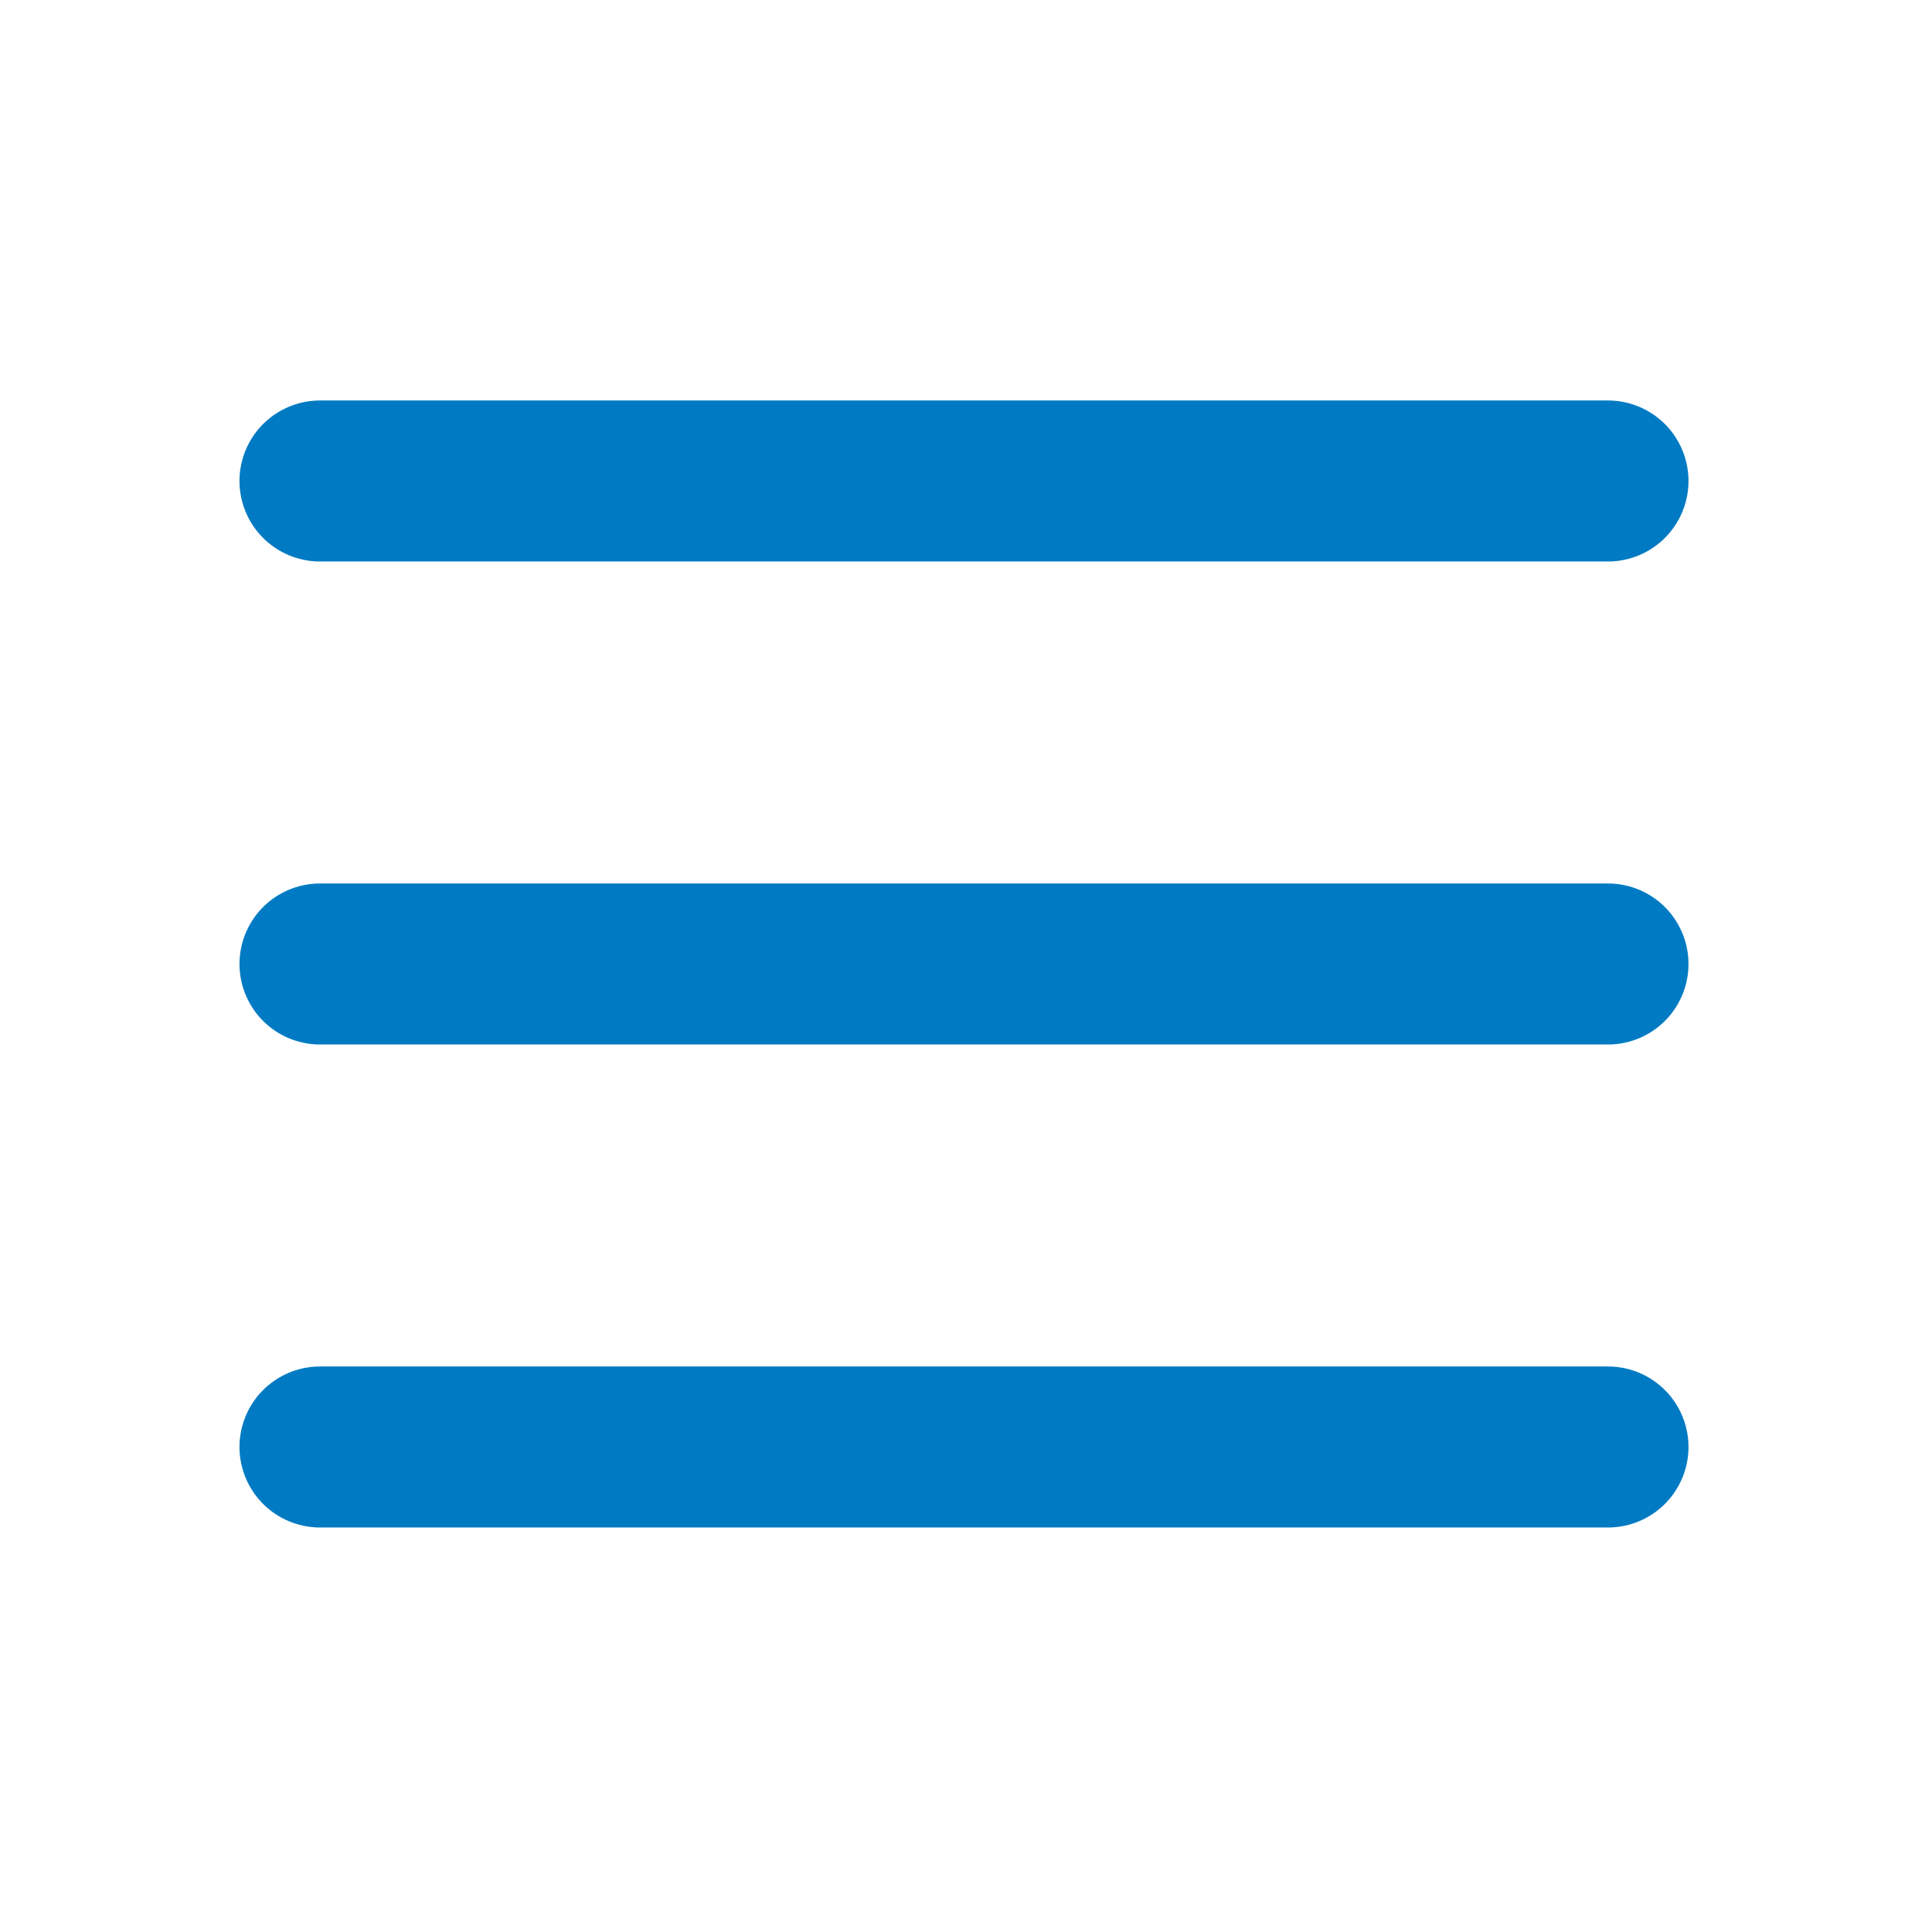
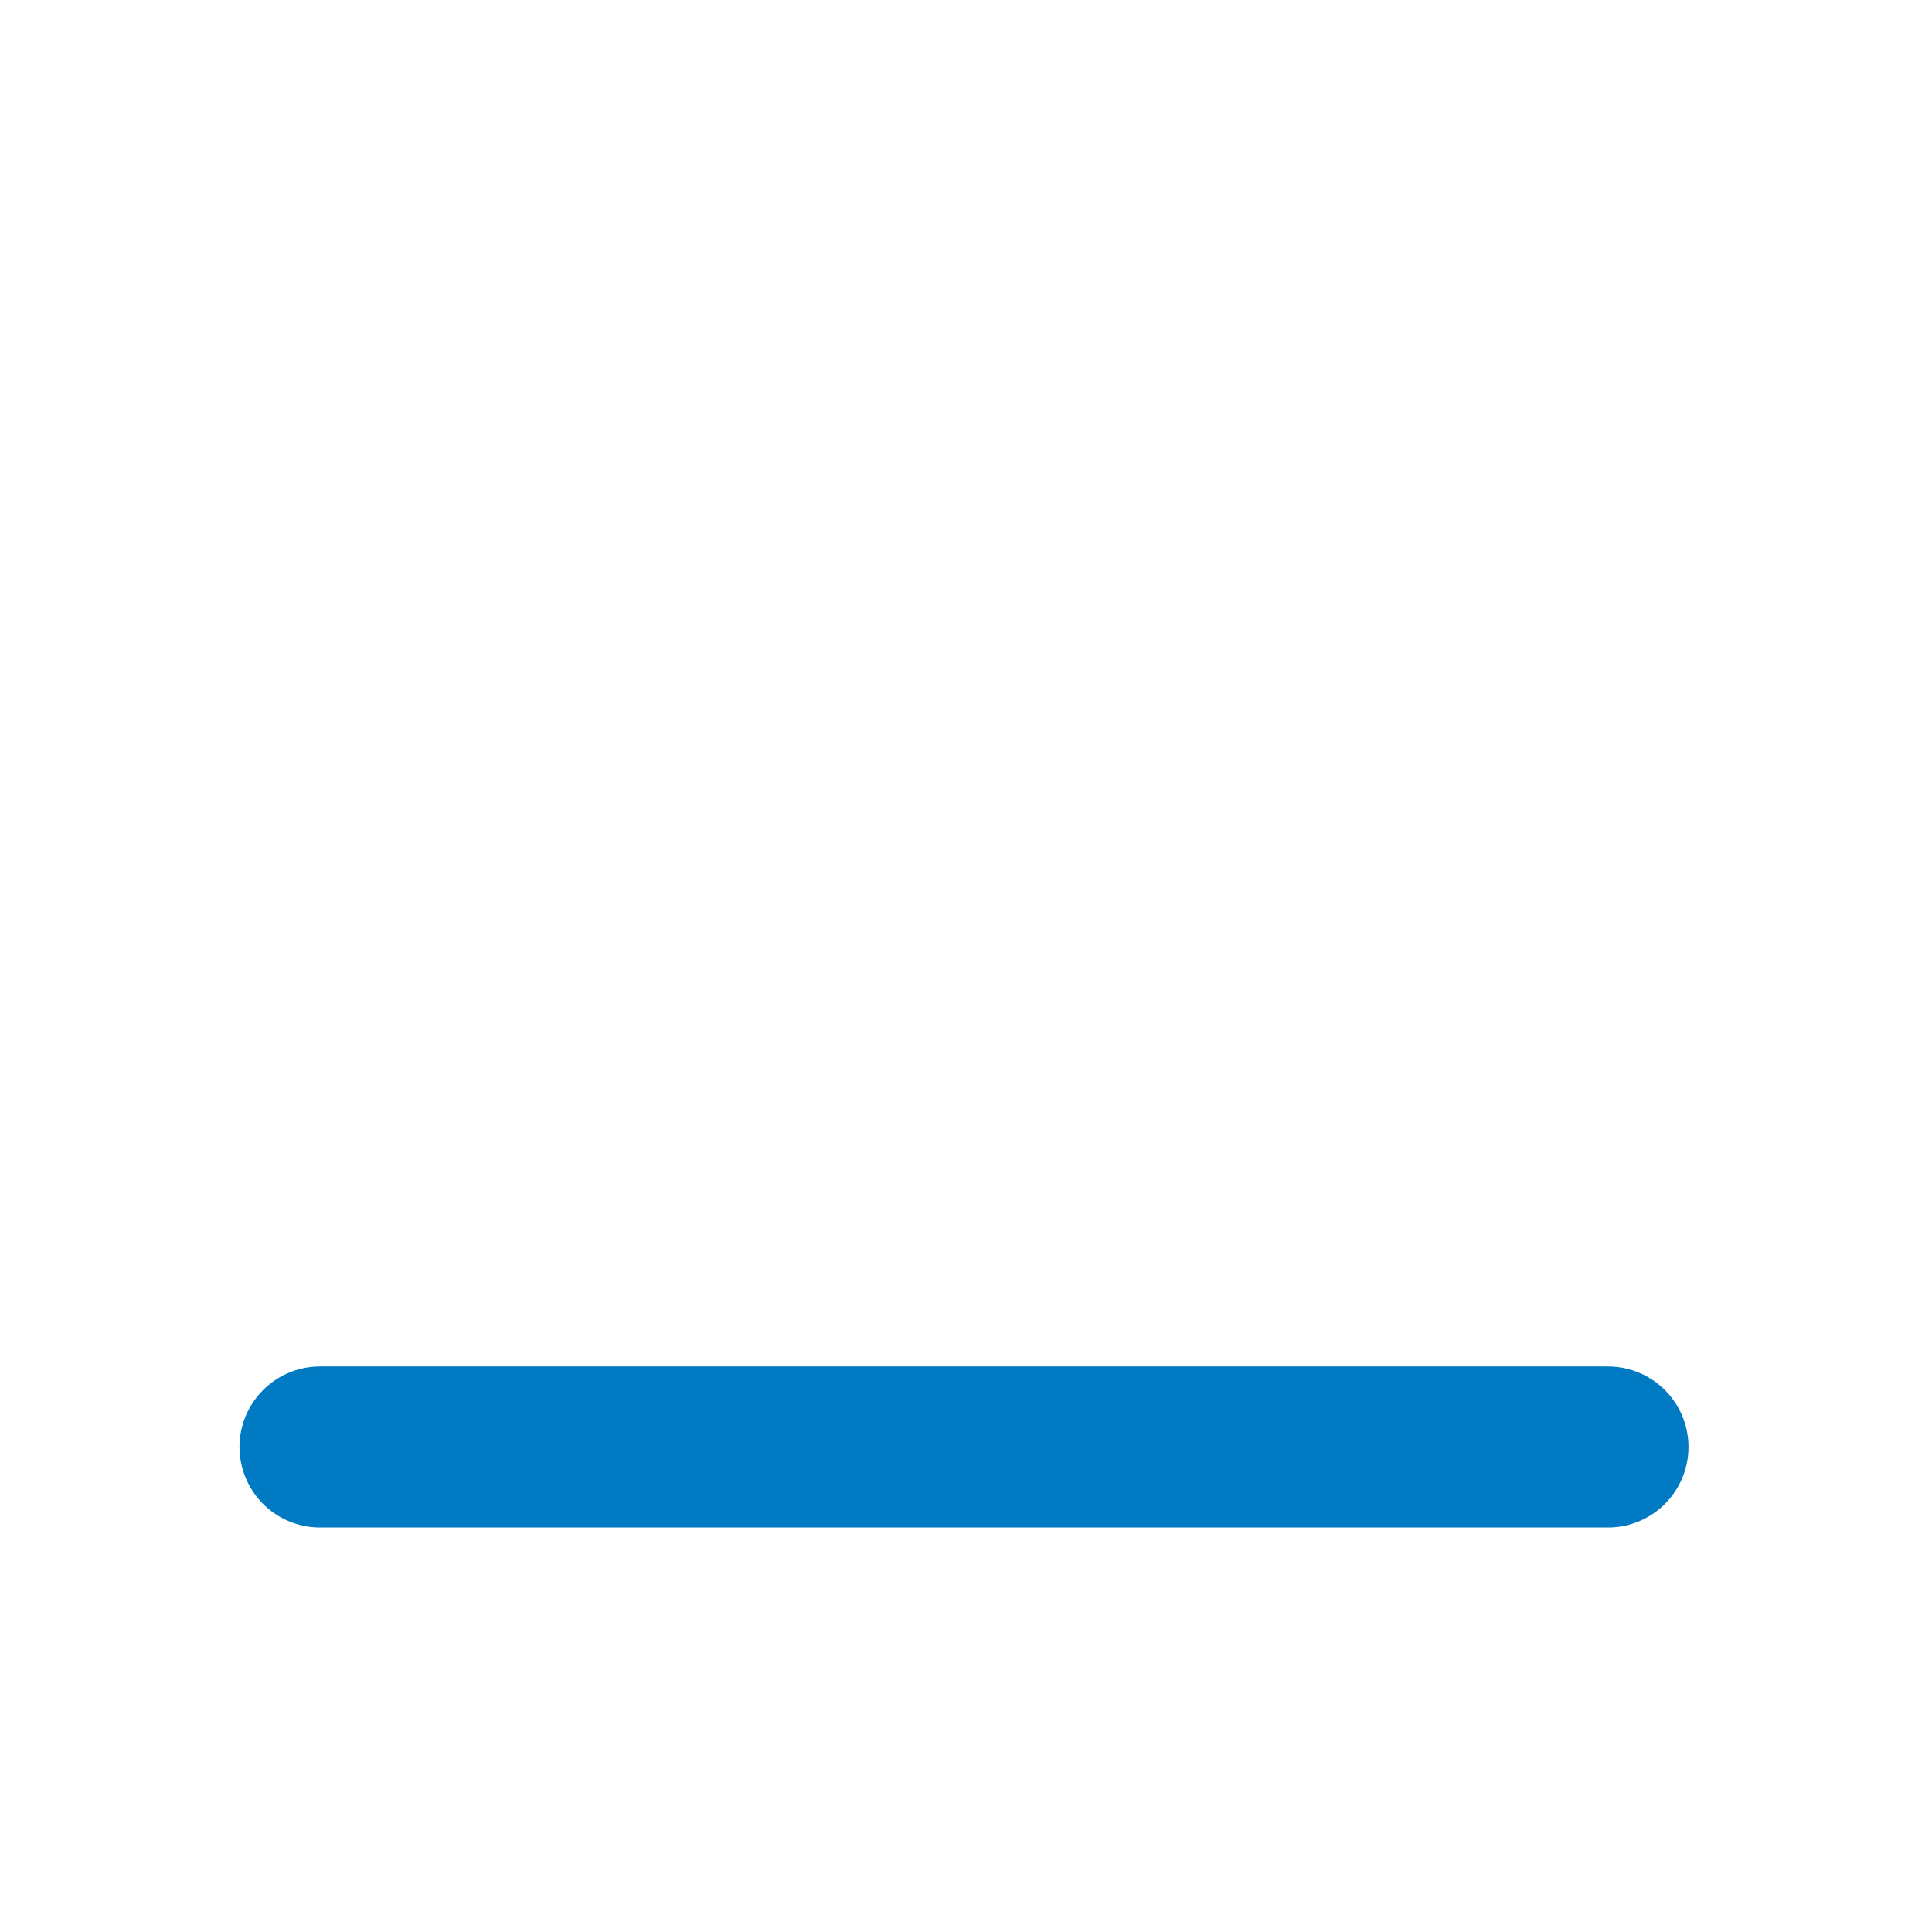
<svg xmlns="http://www.w3.org/2000/svg" width="24" height="24" viewBox="0 0 48 48" fill="none">
-   <path d="M7.95 11.95H39.95" stroke="#007ac3" stroke-width="4" stroke-linecap="round" stroke-linejoin="round" />
-   <path d="M7.95 23.95H39.95" stroke="#007ac3" stroke-width="4" stroke-linecap="round" stroke-linejoin="round" />
  <path d="M7.95 35.95H39.95" stroke="#007ac3" stroke-width="4" stroke-linecap="round" stroke-linejoin="round" />
</svg>